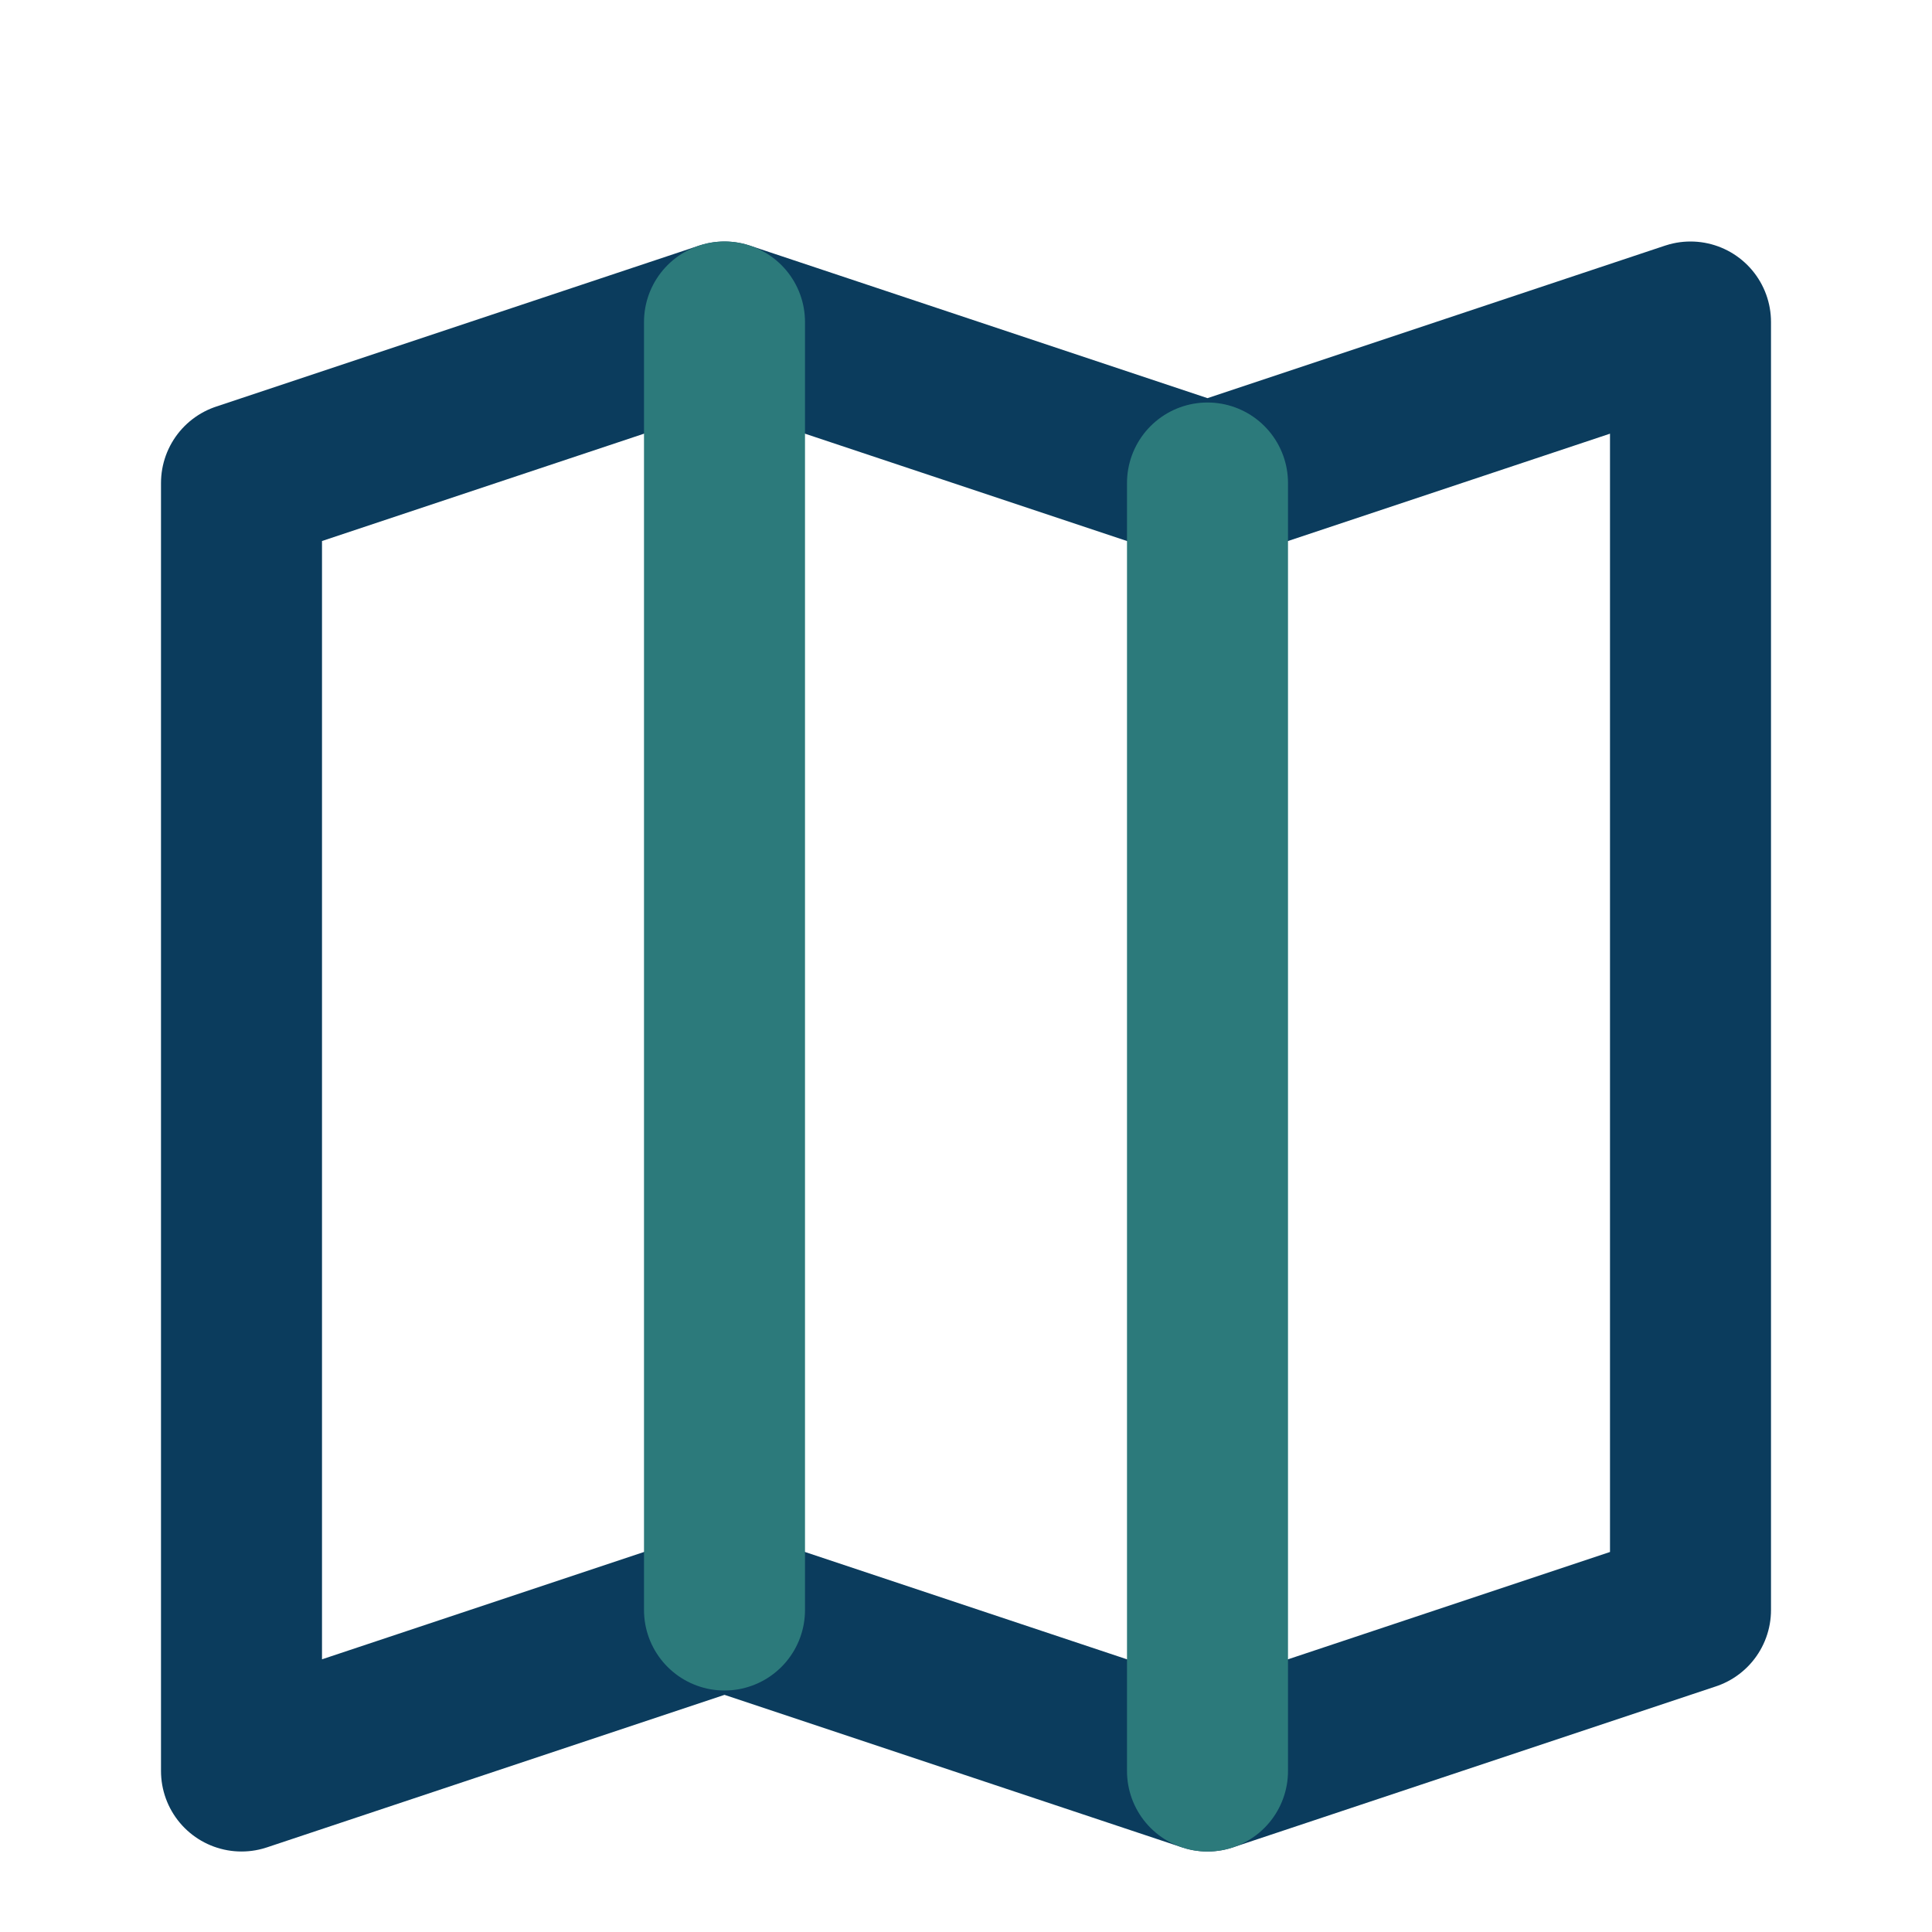
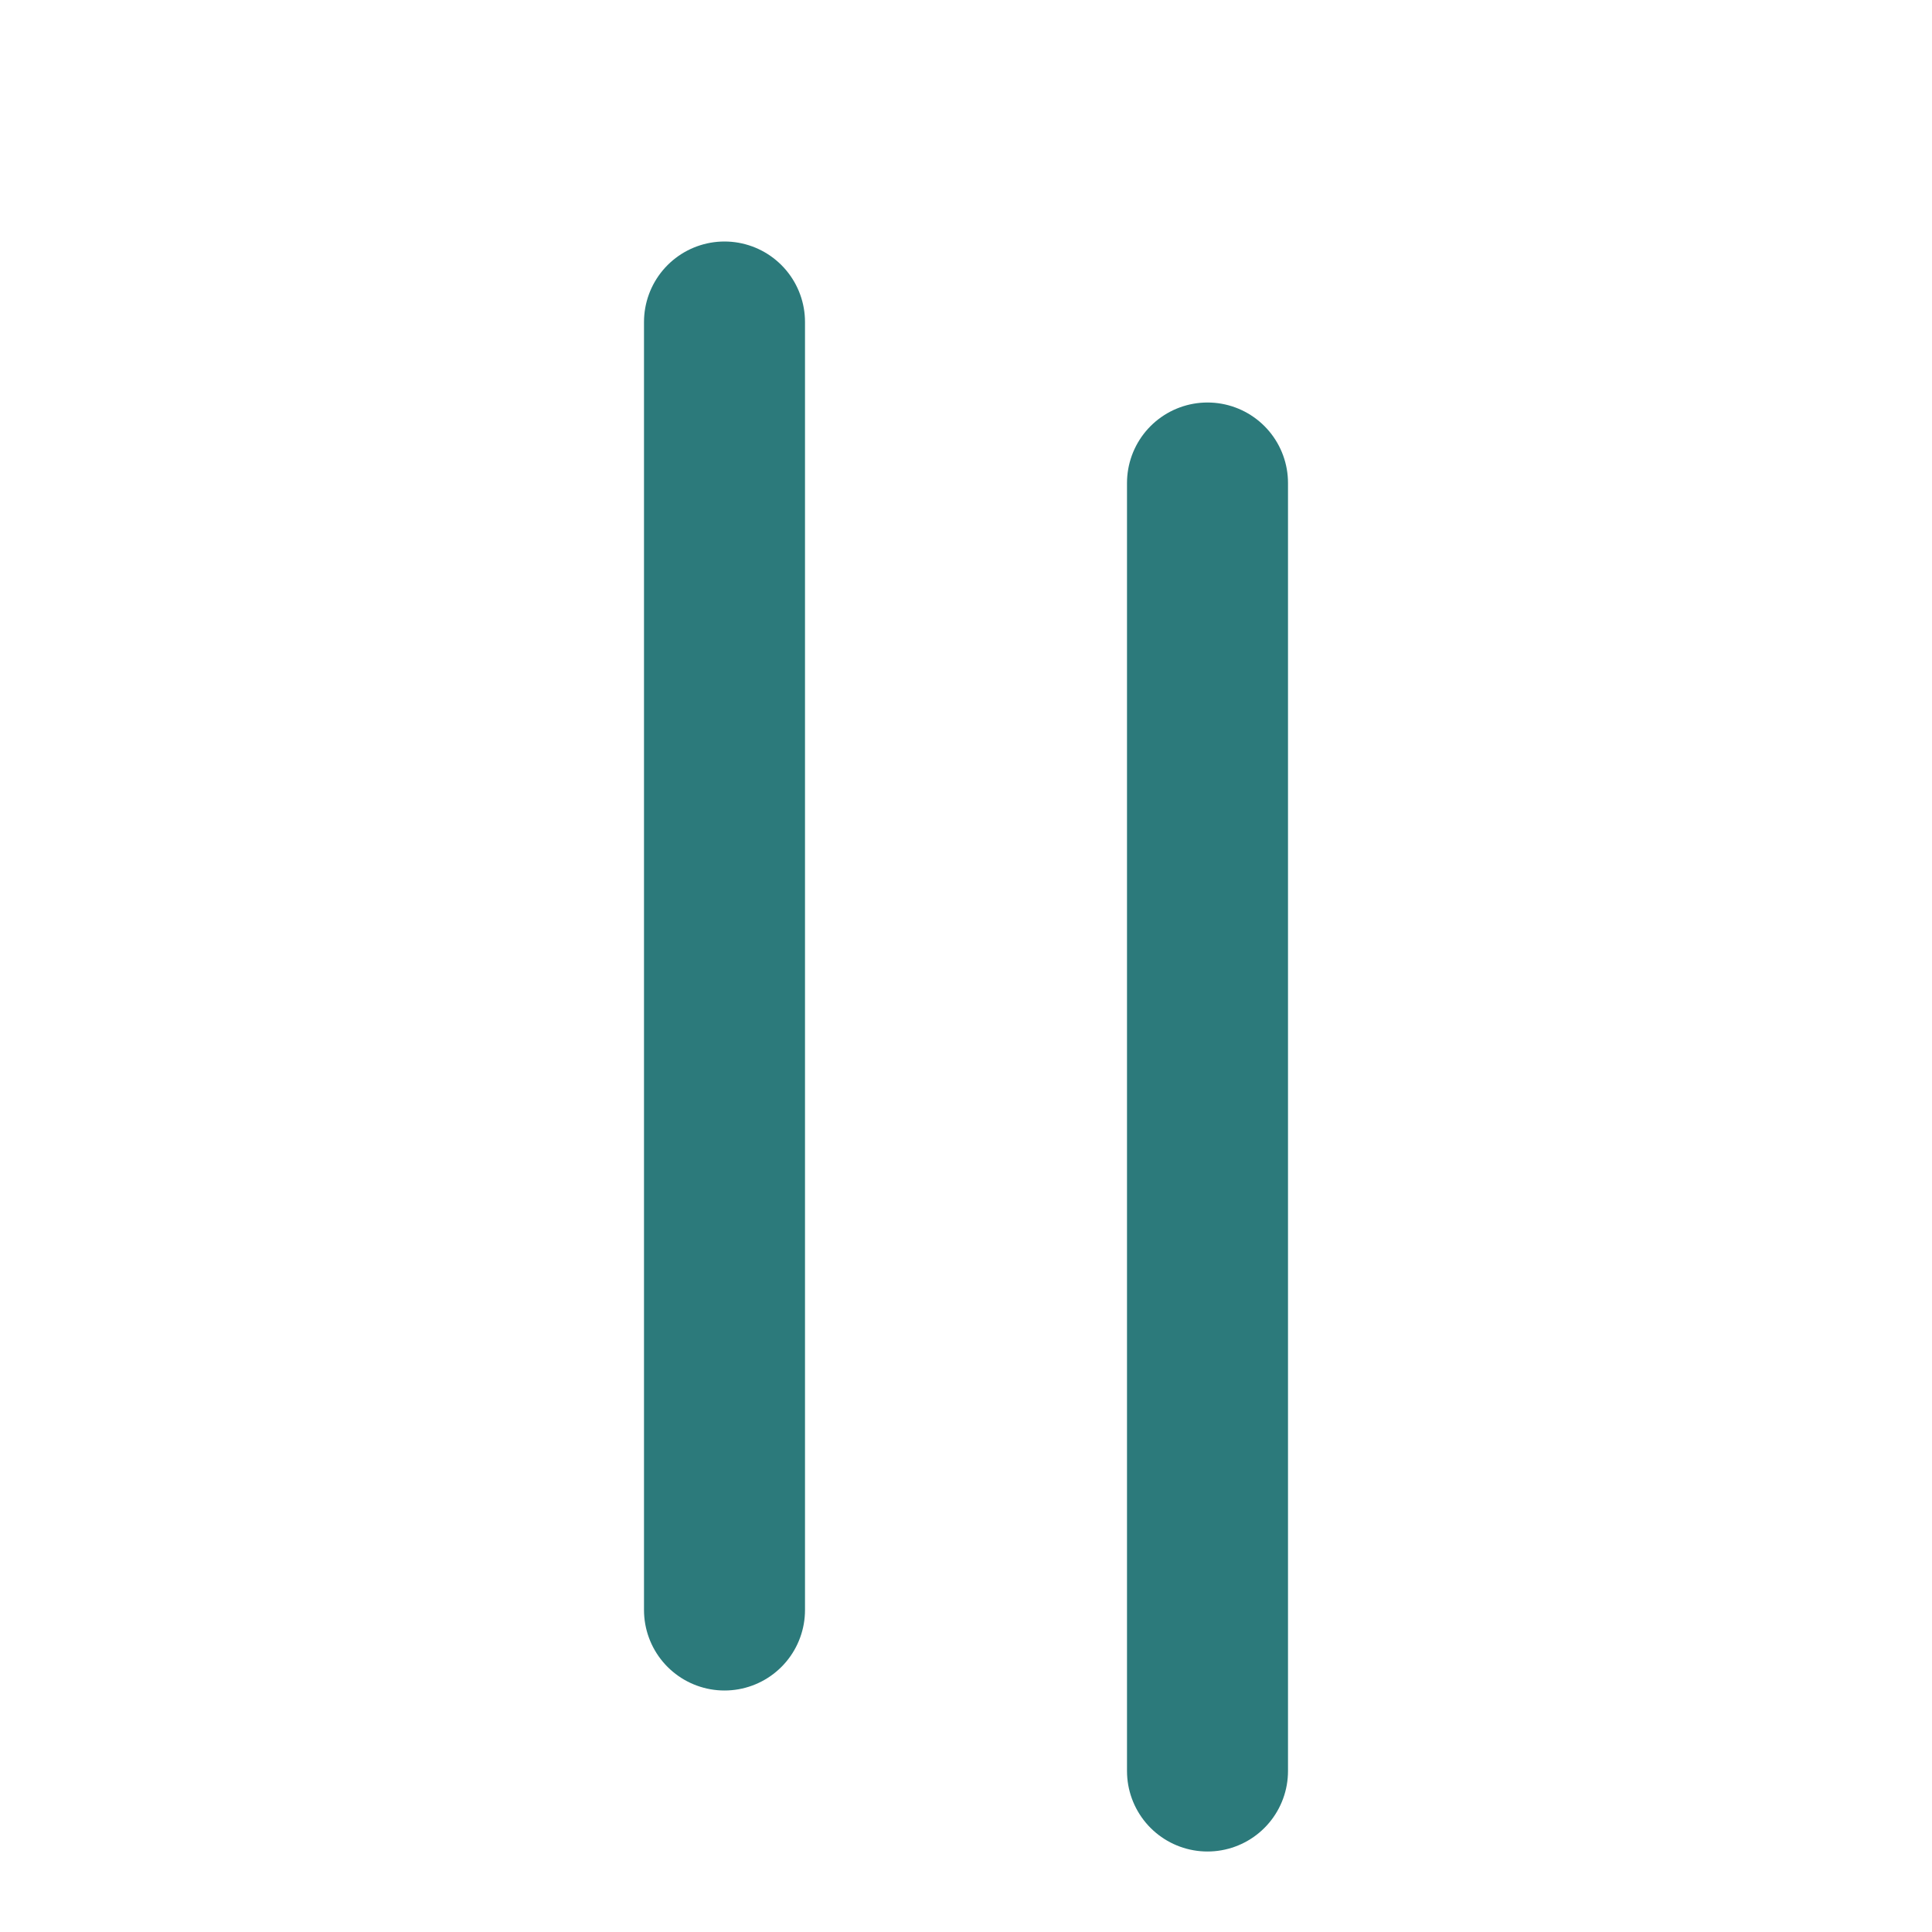
<svg xmlns="http://www.w3.org/2000/svg" width="24" height="24" viewBox="0 0 24 24">
-   <path d="M3 6l6-2 6 2 6-2v16l-6 2-6-2-6 2z" fill="none" stroke="#0B3C5D" stroke-width="2" stroke-linejoin="round" />
  <path d="M9 4v16M15 6v16" fill="none" stroke="#2C7A7B" stroke-width="2" stroke-linecap="round" />
</svg>